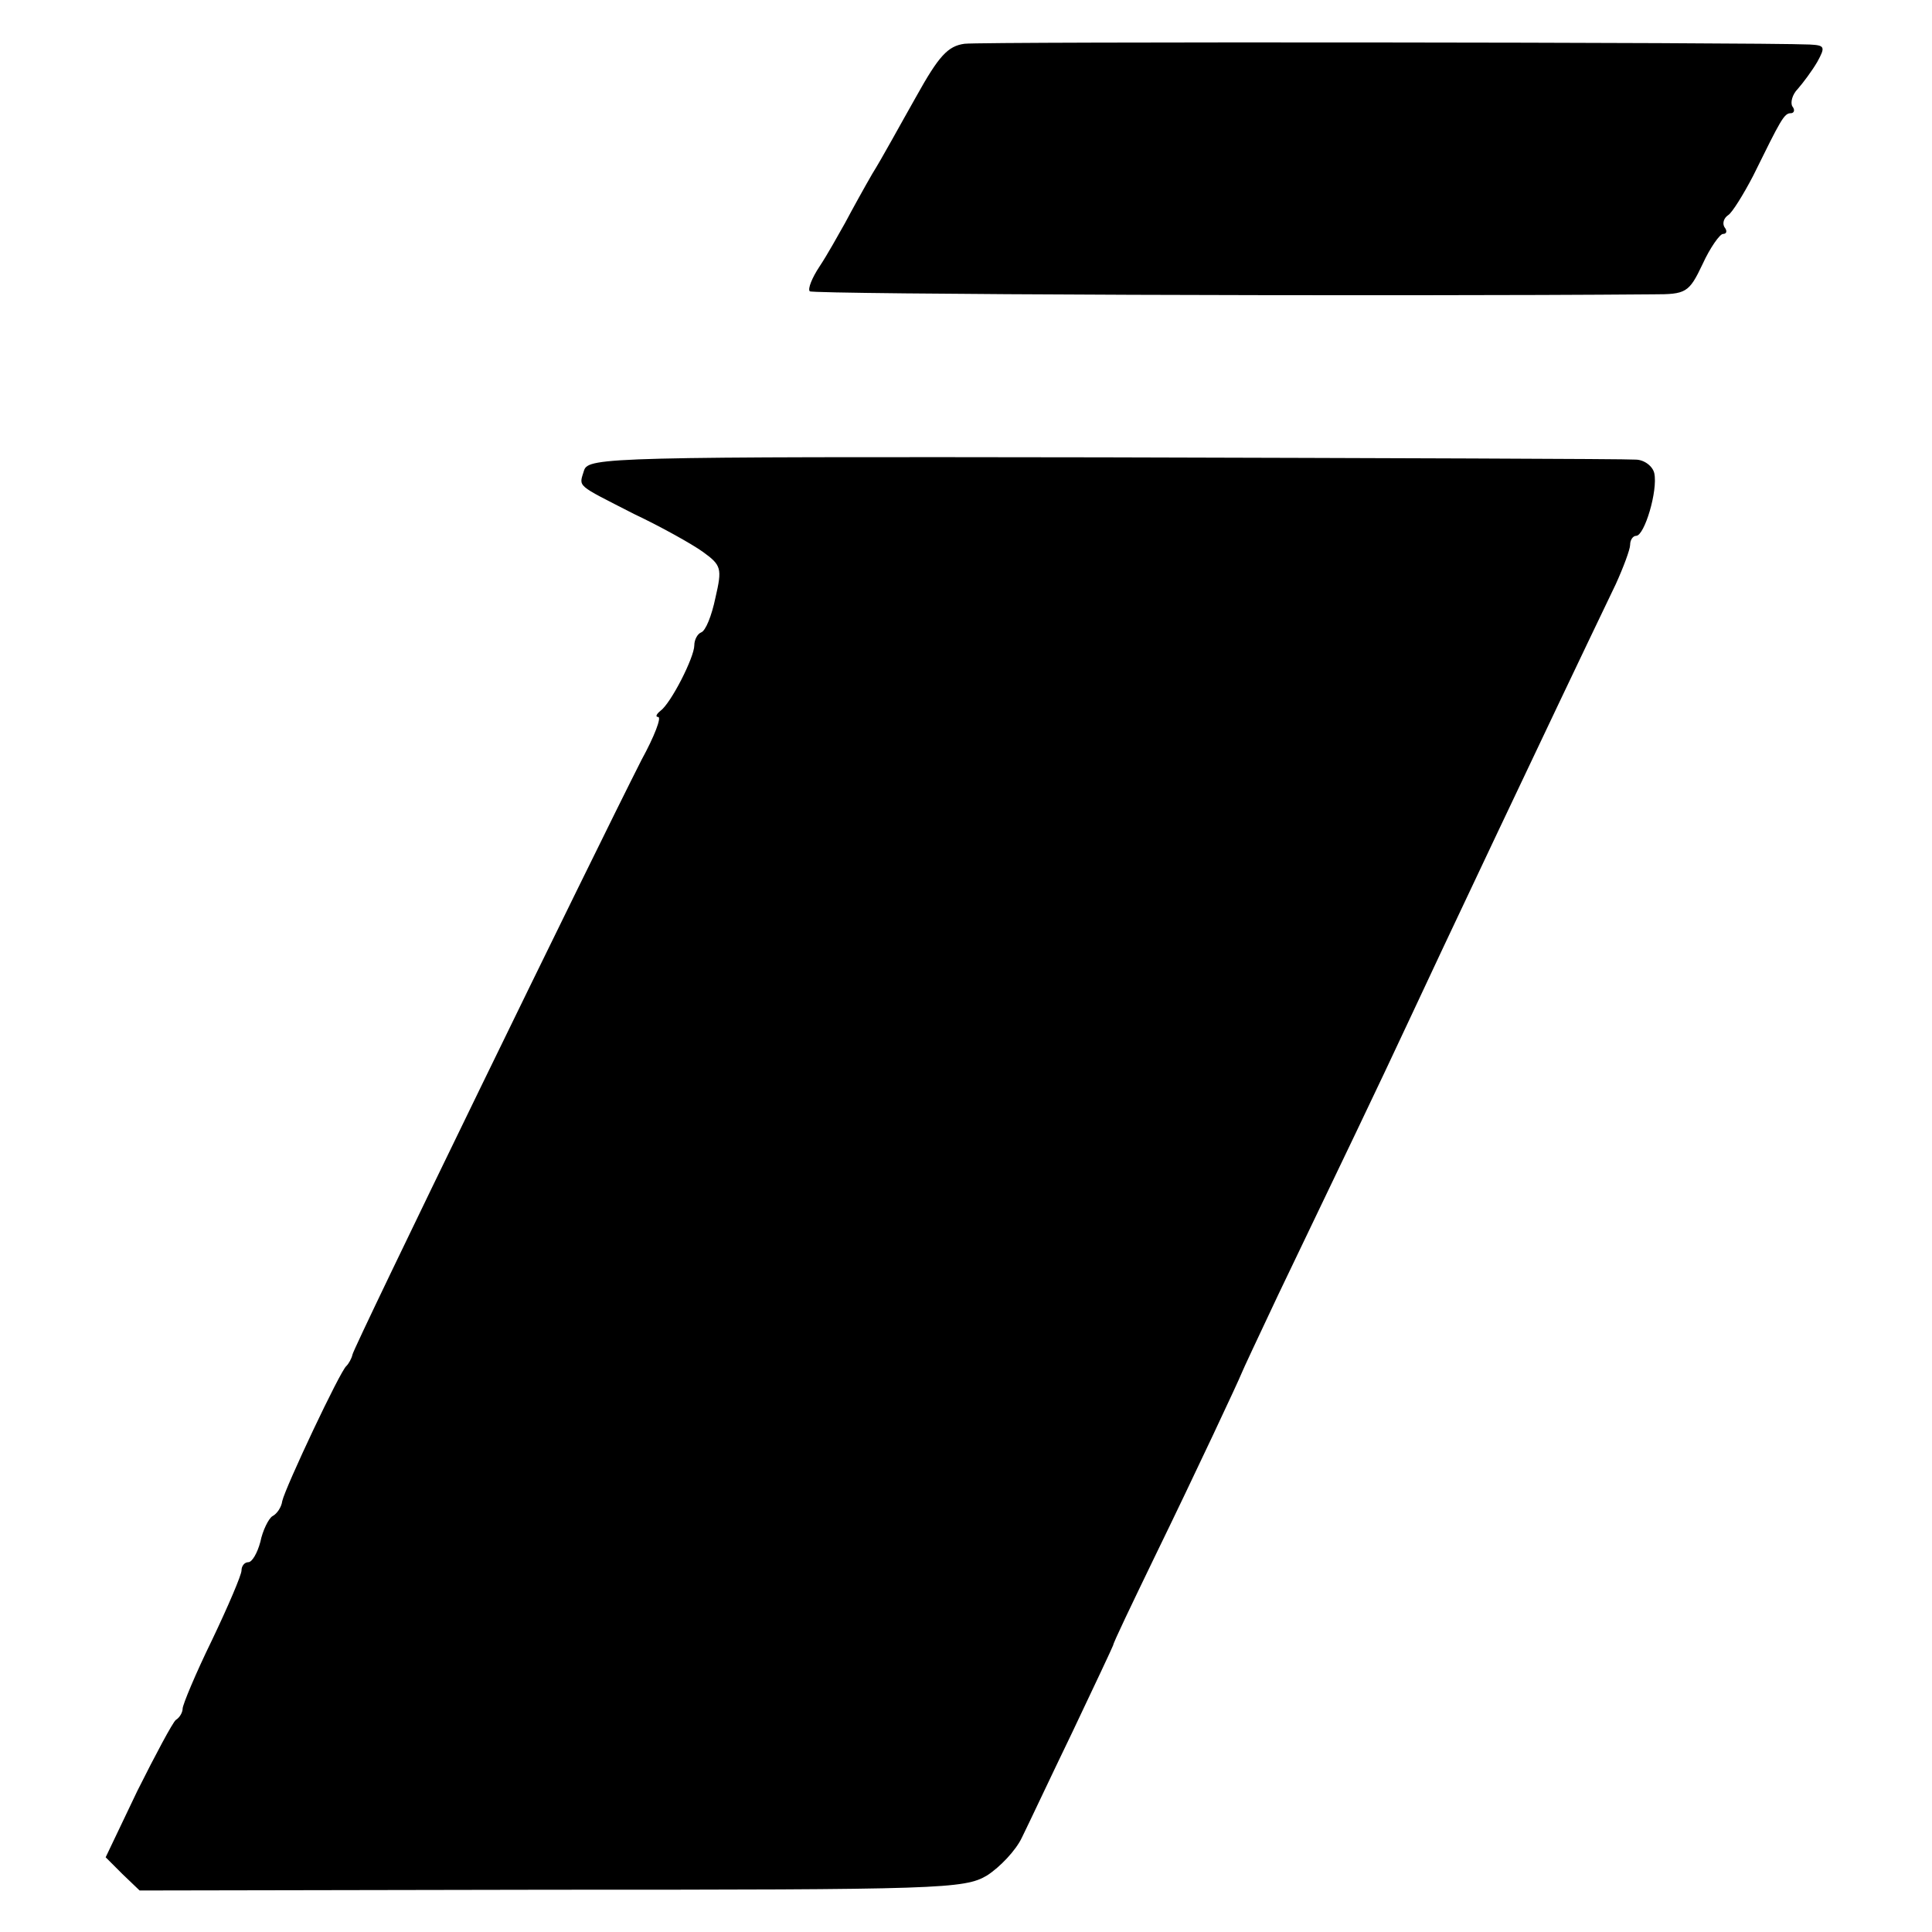
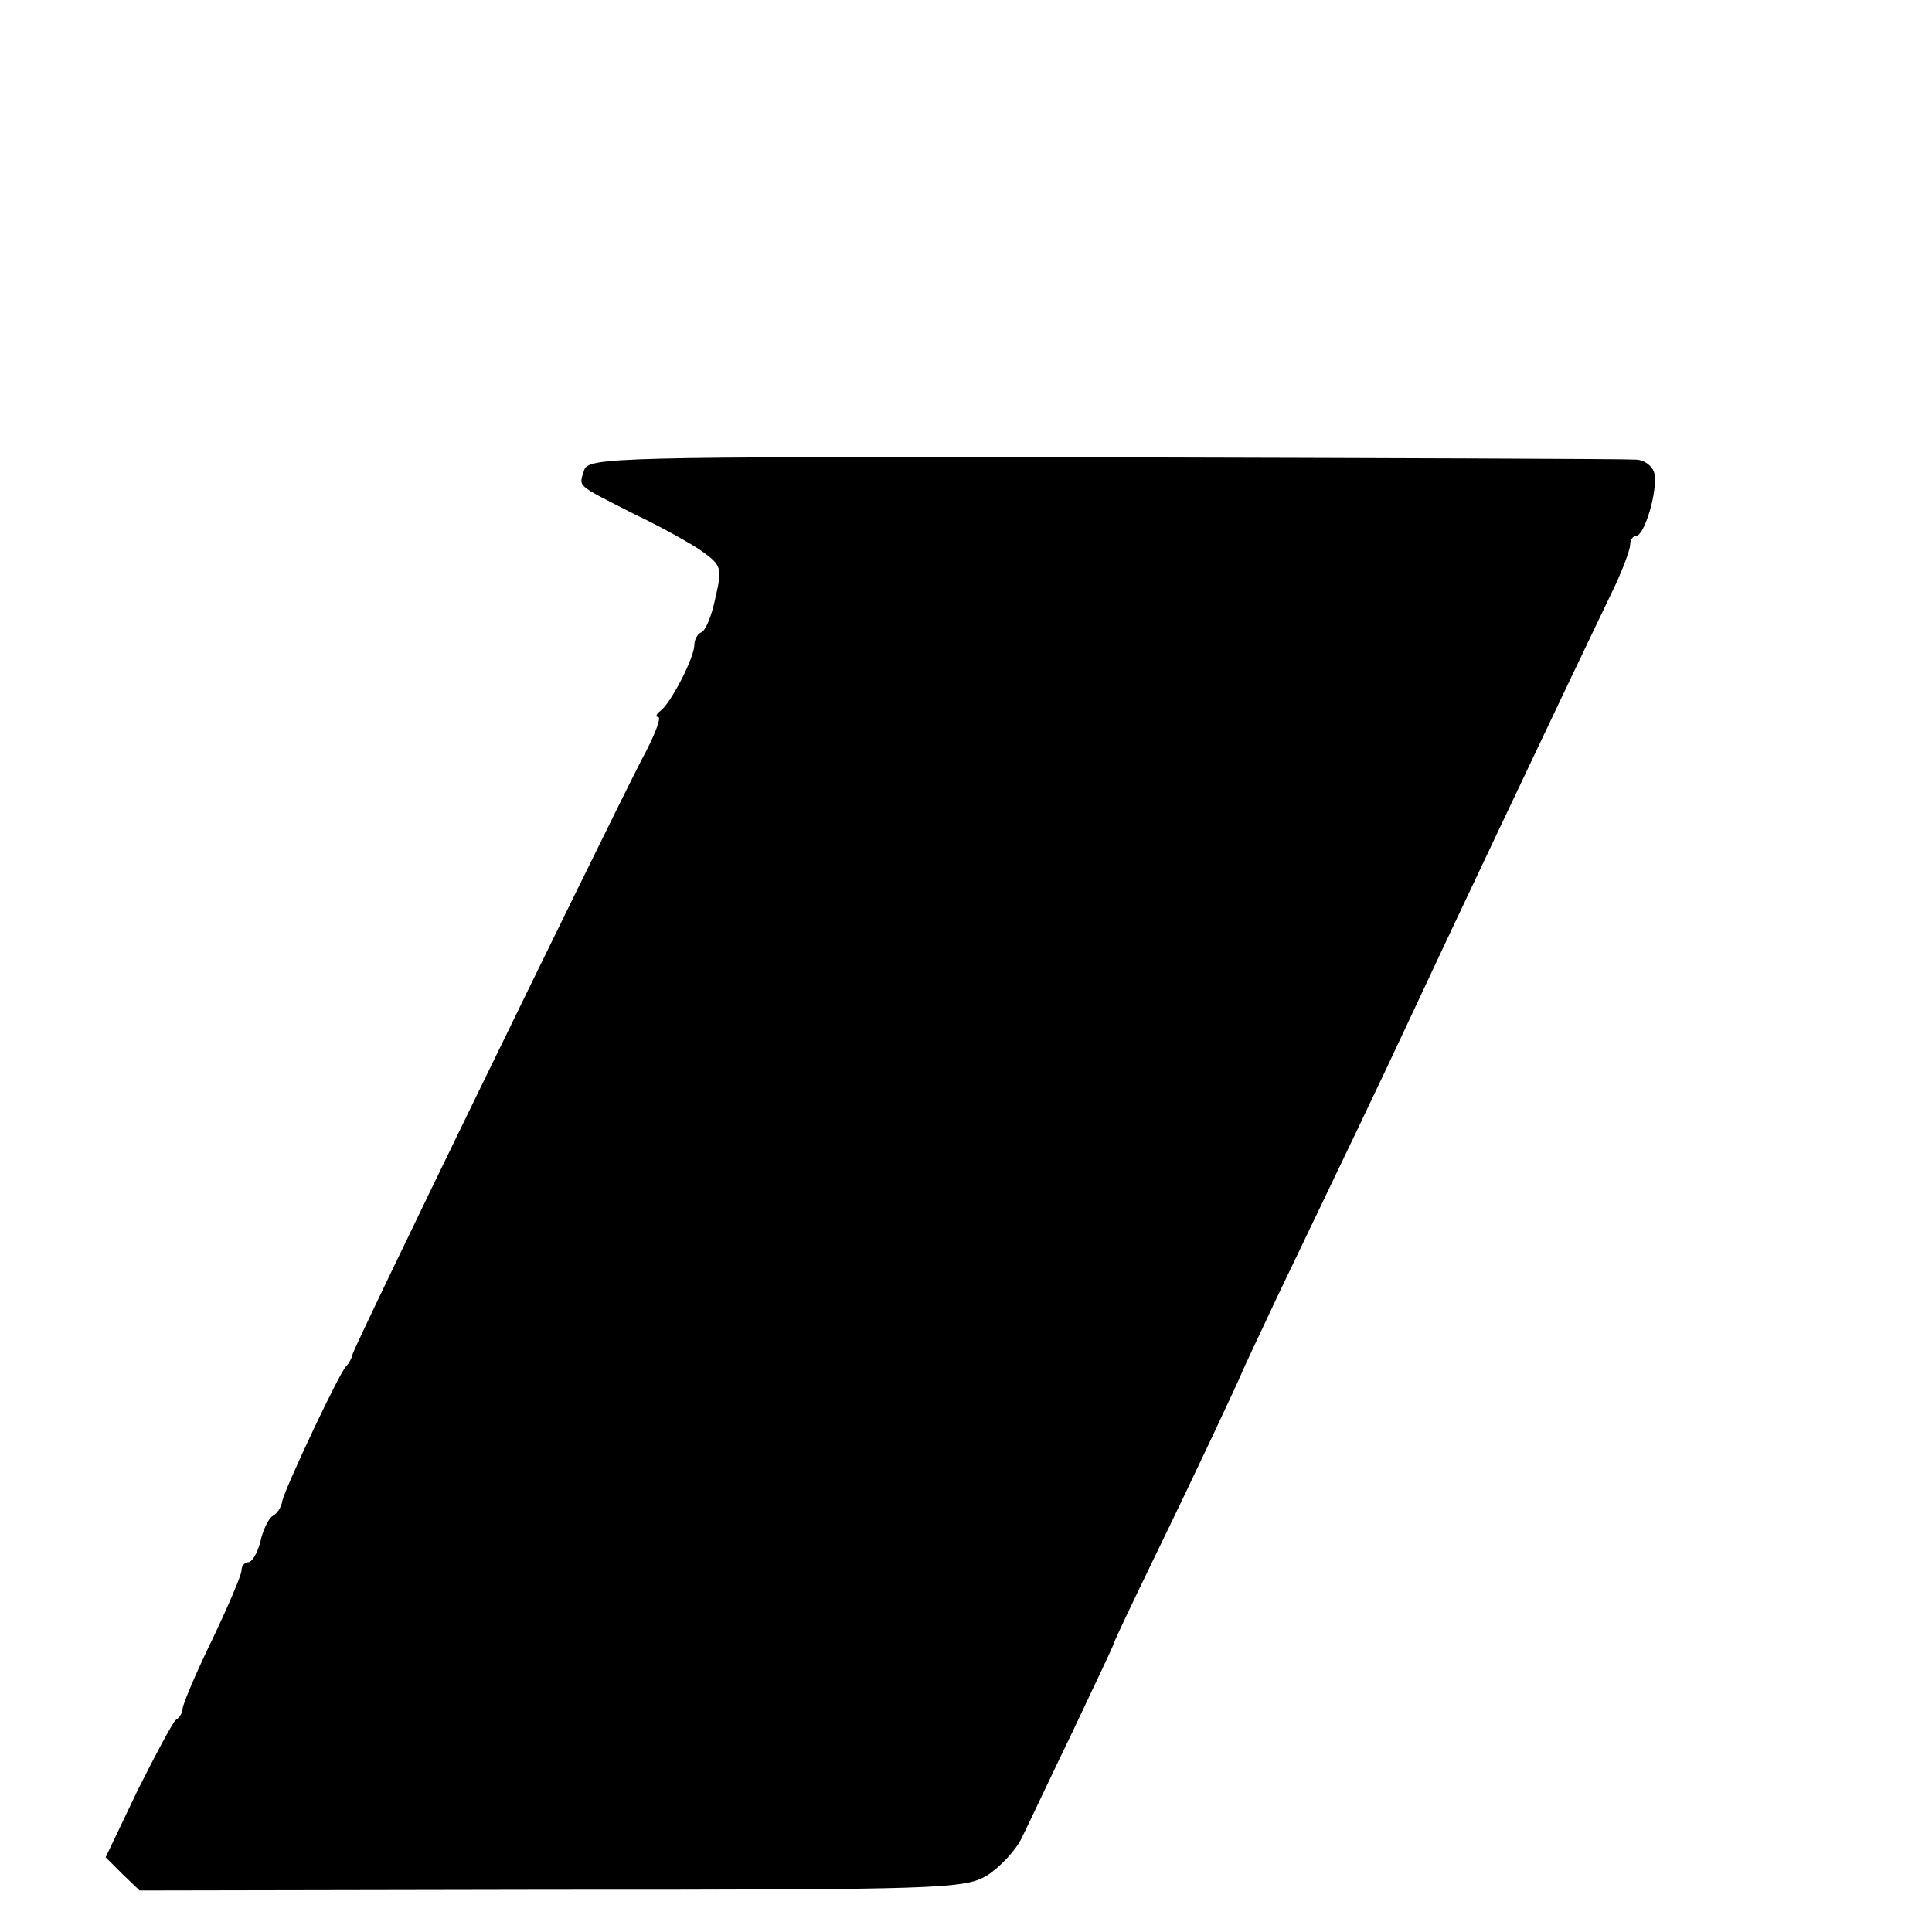
<svg xmlns="http://www.w3.org/2000/svg" version="1.0" width="256pt" height="256pt" viewBox="0 0 256 256" preserveAspectRatio="xMidYMid meet">
  <g transform="translate(0,256) scale(0.1,-0.1)" fill="#000000" stroke="none">
-     <path d="M1278 2502 c-22 -3 -34 -16 -64 -70 -21 -37 -46 -83 -58 -102 -11 -19 -27 -48 -36 -65 -9 -16 -24 -43 -34 -58 -10 -15 -16 -30 -13 -33 4 -4 761 -7 1118 -4 43 0 47 2 65 40 10 22 23 40 27 40 5 0 6 4 2 9 -3 5 -1 12 5 16 5 3 20 27 33 52 37 75 41 83 50 83 4 0 6 4 2 9 -3 5 0 16 7 23 7 8 19 24 26 36 11 20 10 22 -10 23 -66 3 -1097 4 -1120 1z" />
    <path d="M774 1937 c-7 -23 -12 -18 66 -58 36 -17 77 -40 91 -50 25 -18 26 -22 17 -61 -5 -24 -13 -44 -19 -46 -5 -2 -9 -10 -9 -17 0 -16 -31 -77 -45 -87 -5 -4 -7 -8 -3 -8 5 0 -5 -26 -22 -57 -62 -122 -382 -779 -383 -788 -1 -5 -5 -12 -8 -15 -8 -6 -81 -161 -85 -179 -1 -8 -7 -17 -13 -20 -5 -3 -13 -19 -16 -34 -4 -15 -11 -27 -16 -27 -5 0 -9 -5 -9 -11 0 -6 -18 -48 -39 -92 -22 -45 -39 -86 -39 -91 0 -5 -4 -12 -9 -15 -4 -3 -27 -46 -51 -94 l-42 -88 22 -22 23 -22 545 1 c516 0 548 1 578 19 17 11 38 33 46 50 8 16 38 80 67 140 29 61 53 112 54 115 0 3 25 55 54 115 57 117 113 237 116 245 1 3 23 50 49 105 83 173 133 277 174 365 32 69 187 397 273 576 10 22 19 46 19 52 0 7 4 12 8 12 11 0 29 60 24 83 -2 9 -13 18 -25 18 -12 1 -329 2 -705 3 -652 1 -682 0 -688 -17z" />
  </g>
</svg>